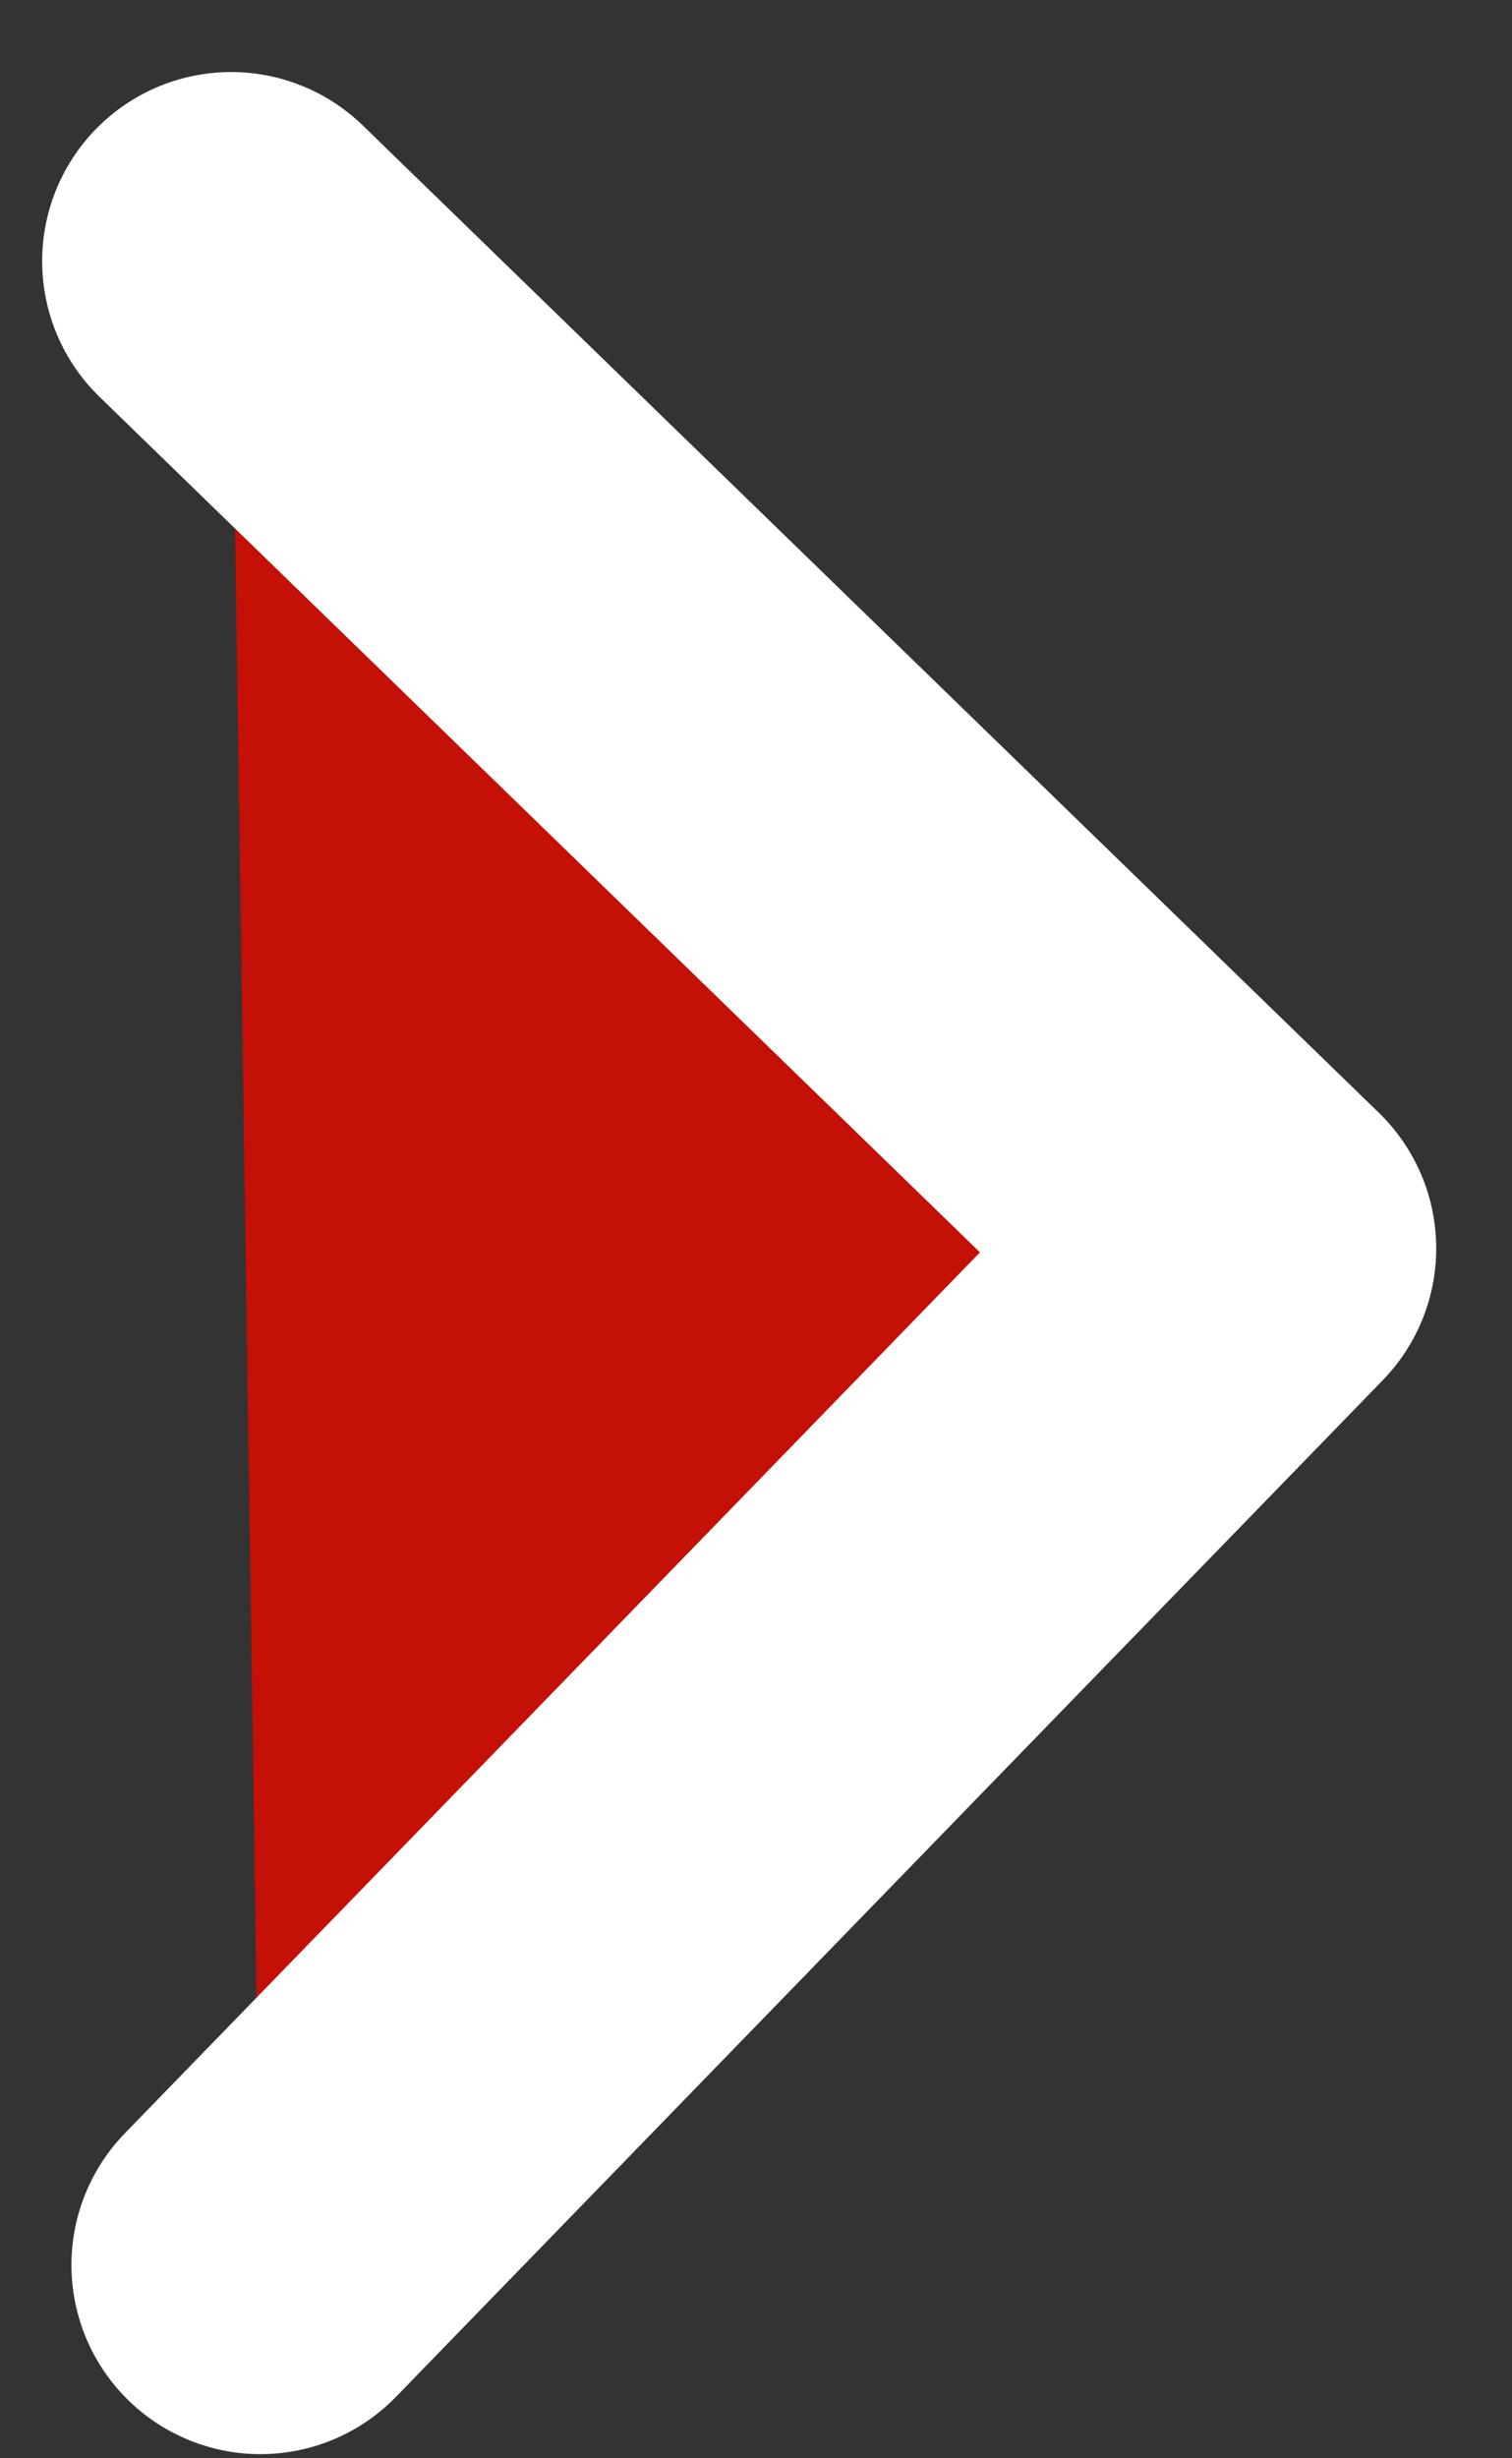
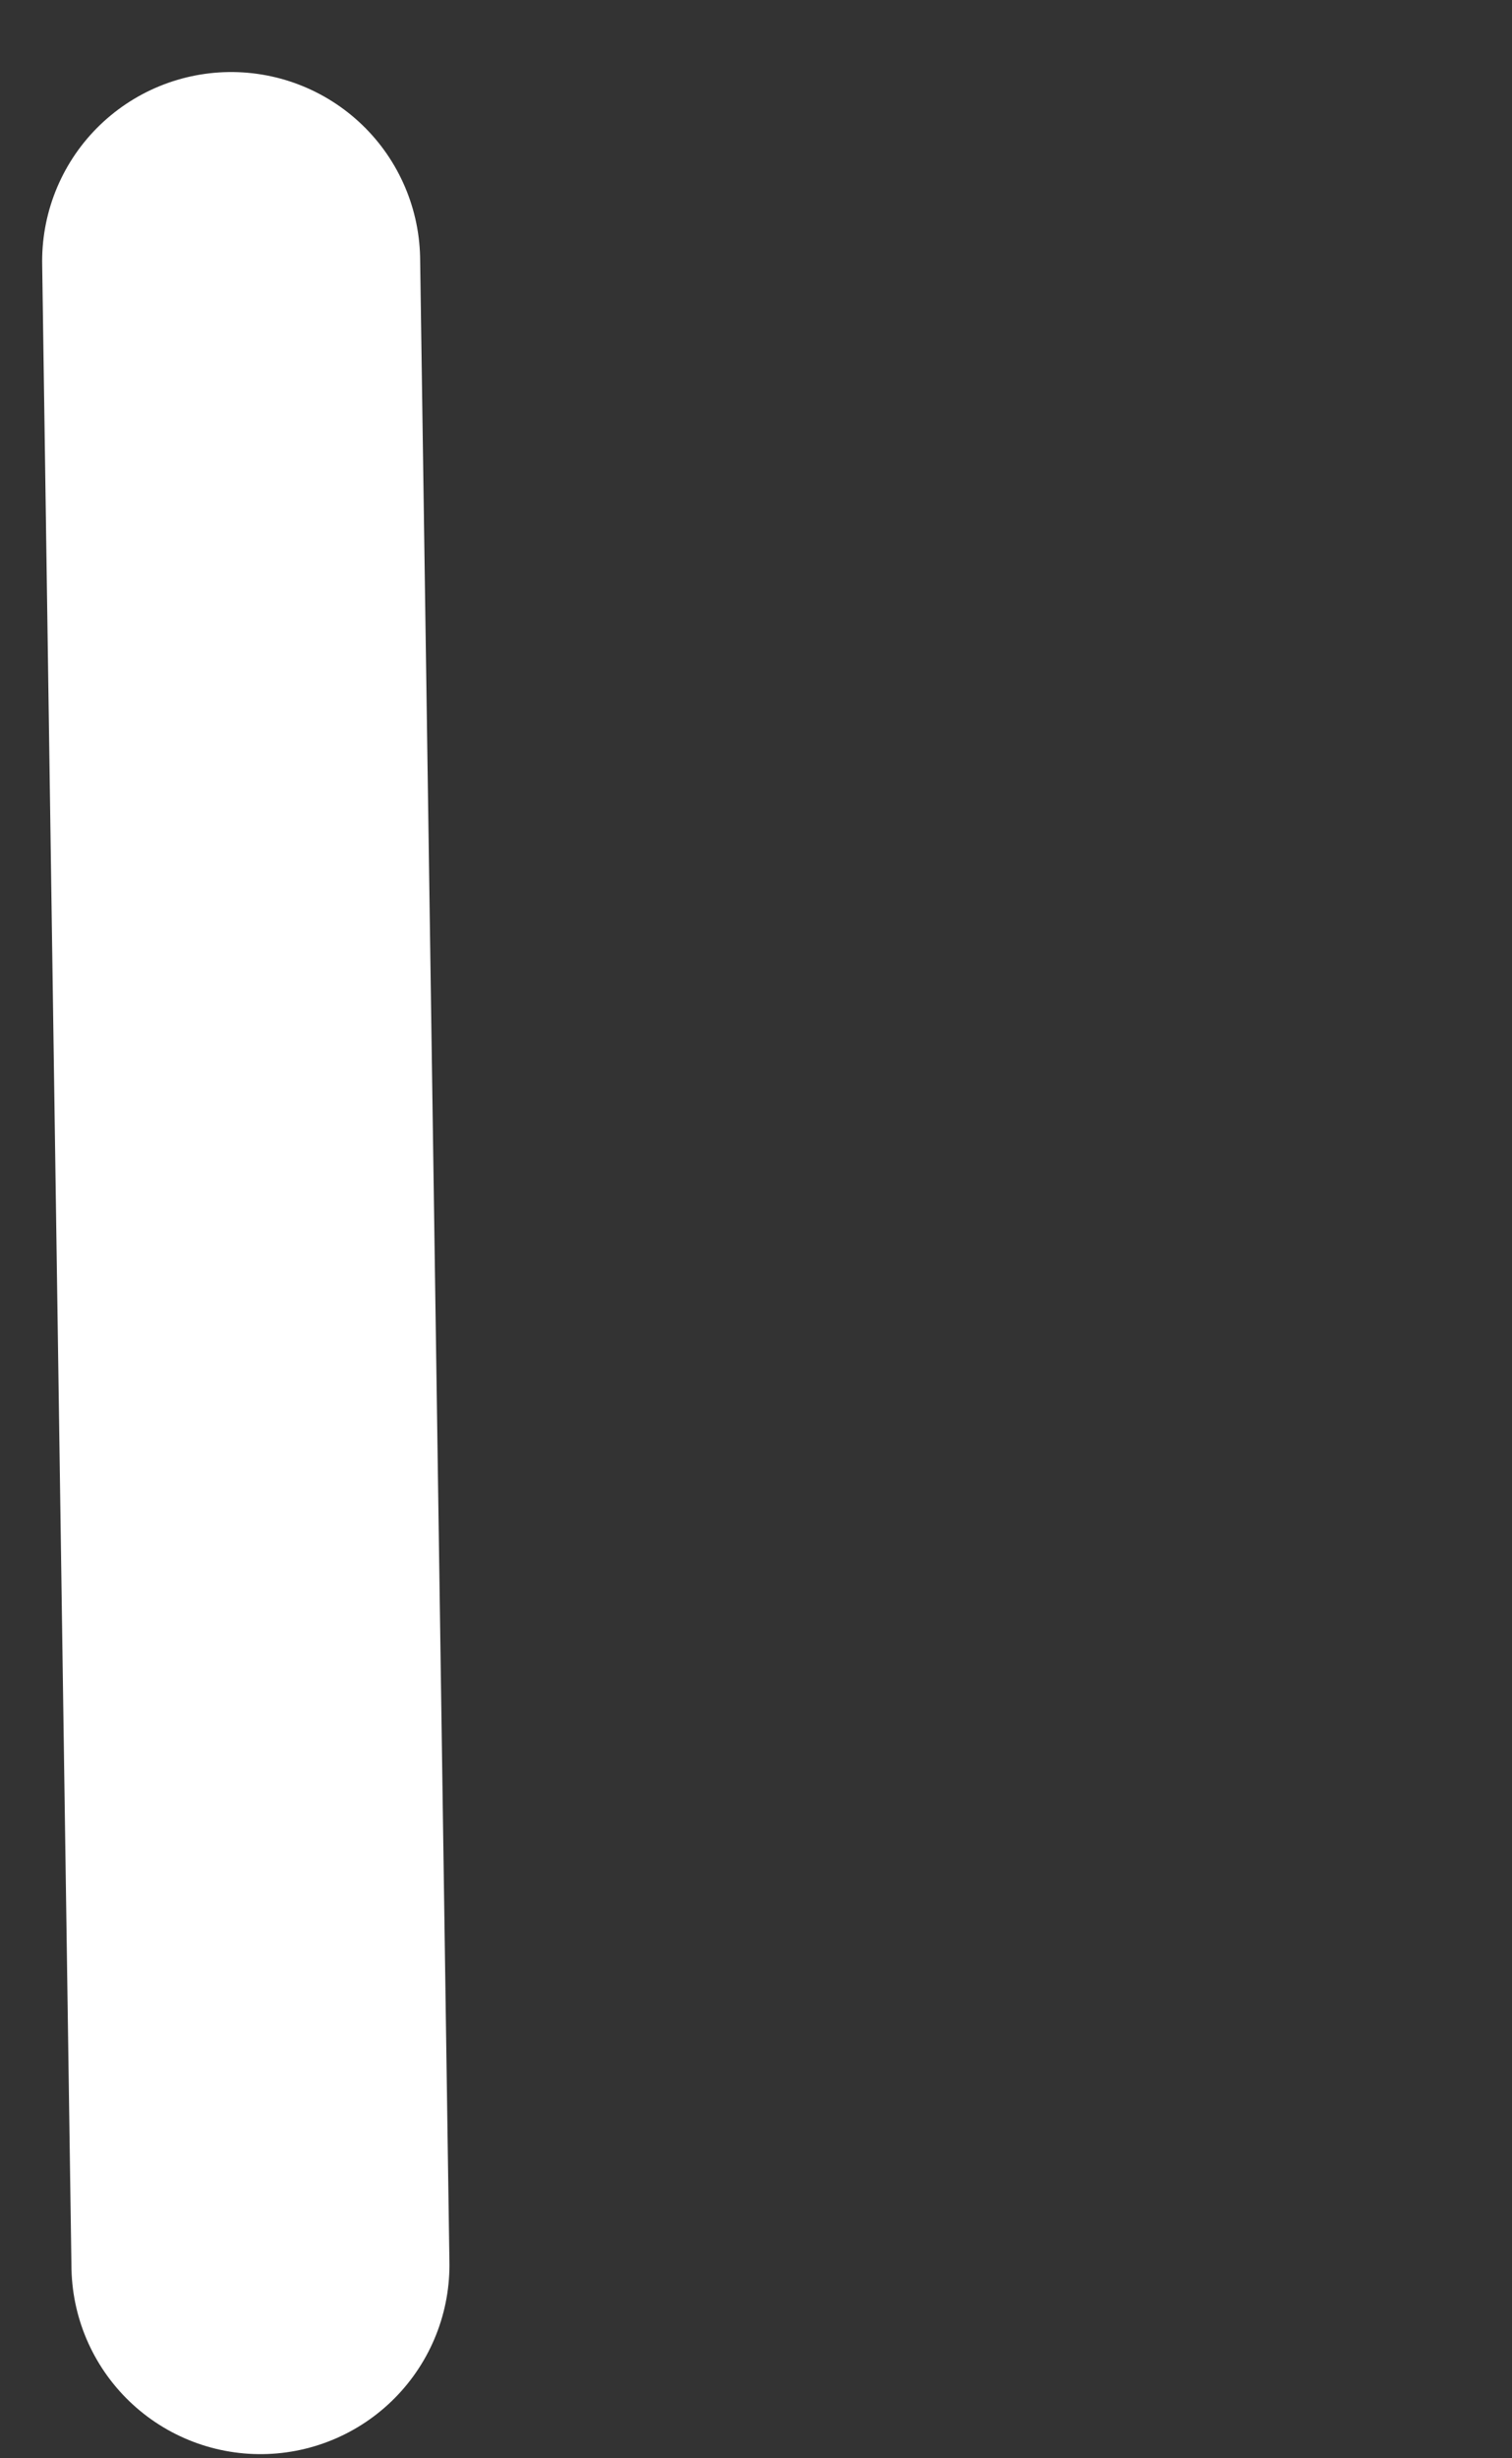
<svg xmlns="http://www.w3.org/2000/svg" width="8" height="13" viewBox="0 0 8 13" fill="none">
  <rect x="0" y="0" width="8" height="13" fill="#333333" stroke="none" />
-   <path d="M1.223 1.381L6.599 6.602L1.378 11.978" fill="#C41007" />
-   <path d="M1.223 1.381L6.599 6.602L1.378 11.978" stroke="white" stroke-width="2" stroke-linecap="round" stroke-linejoin="round" />
+   <path d="M1.223 1.381L1.378 11.978" stroke="white" stroke-width="2" stroke-linecap="round" stroke-linejoin="round" />
</svg>